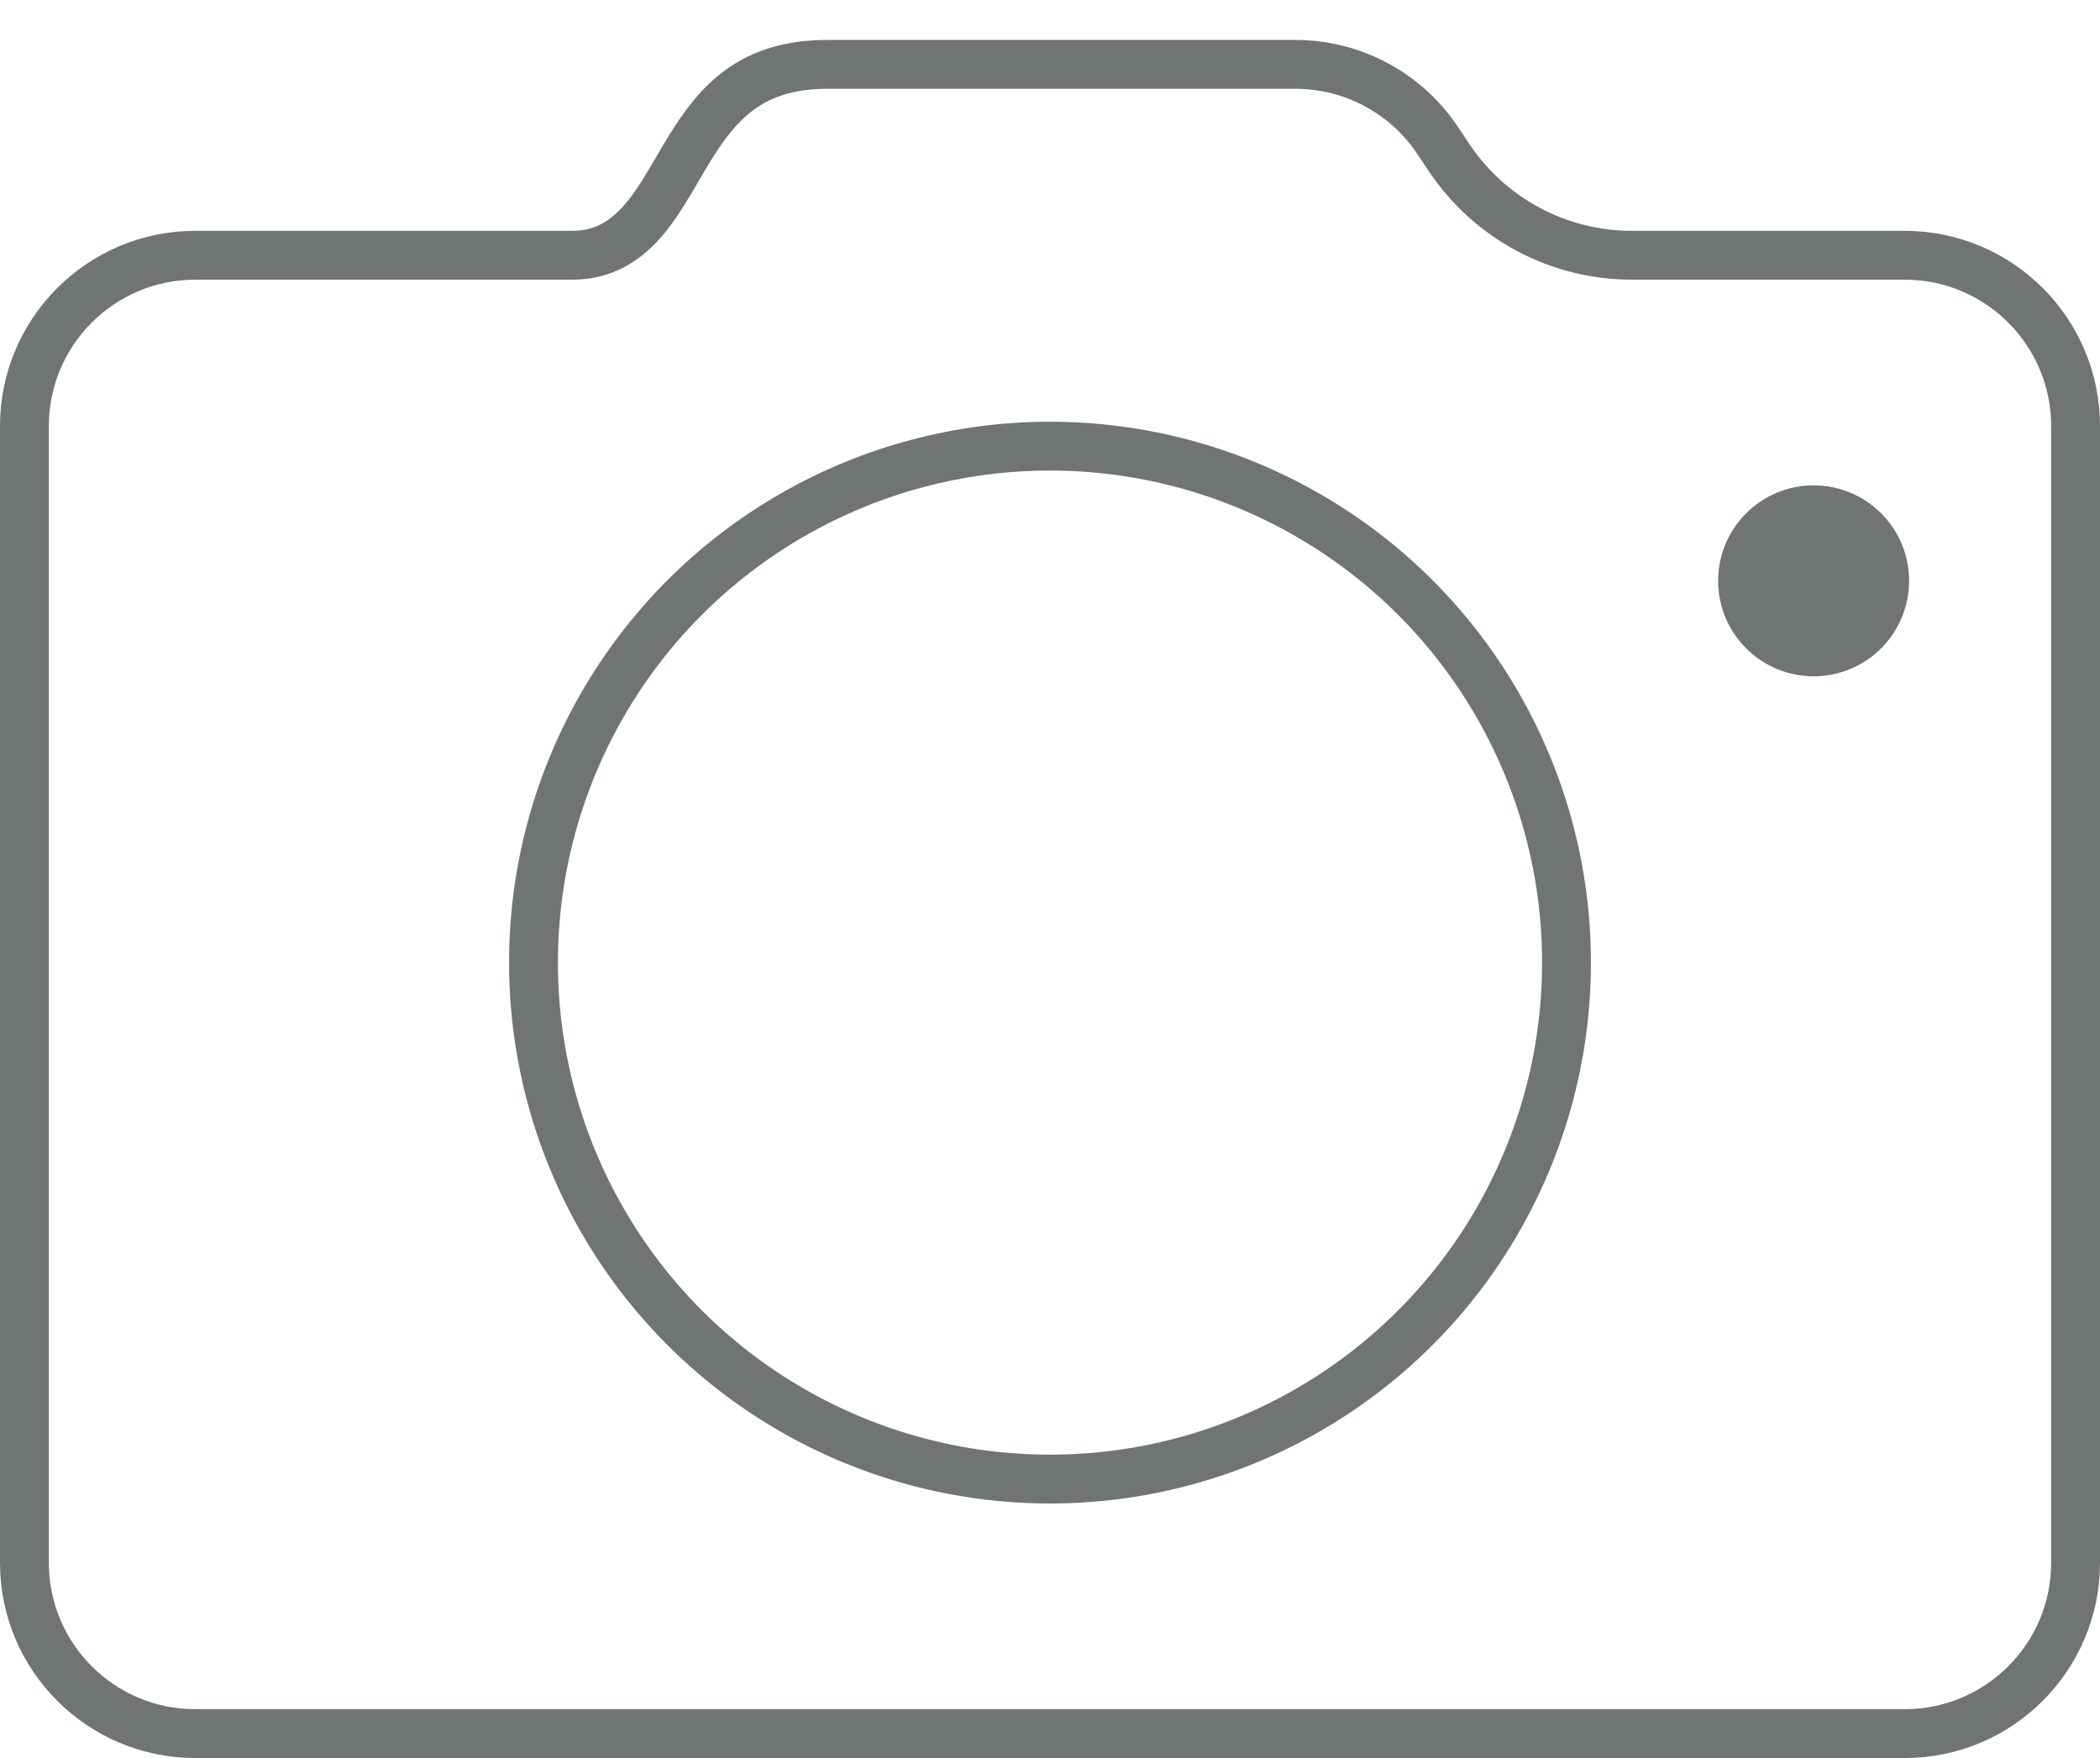
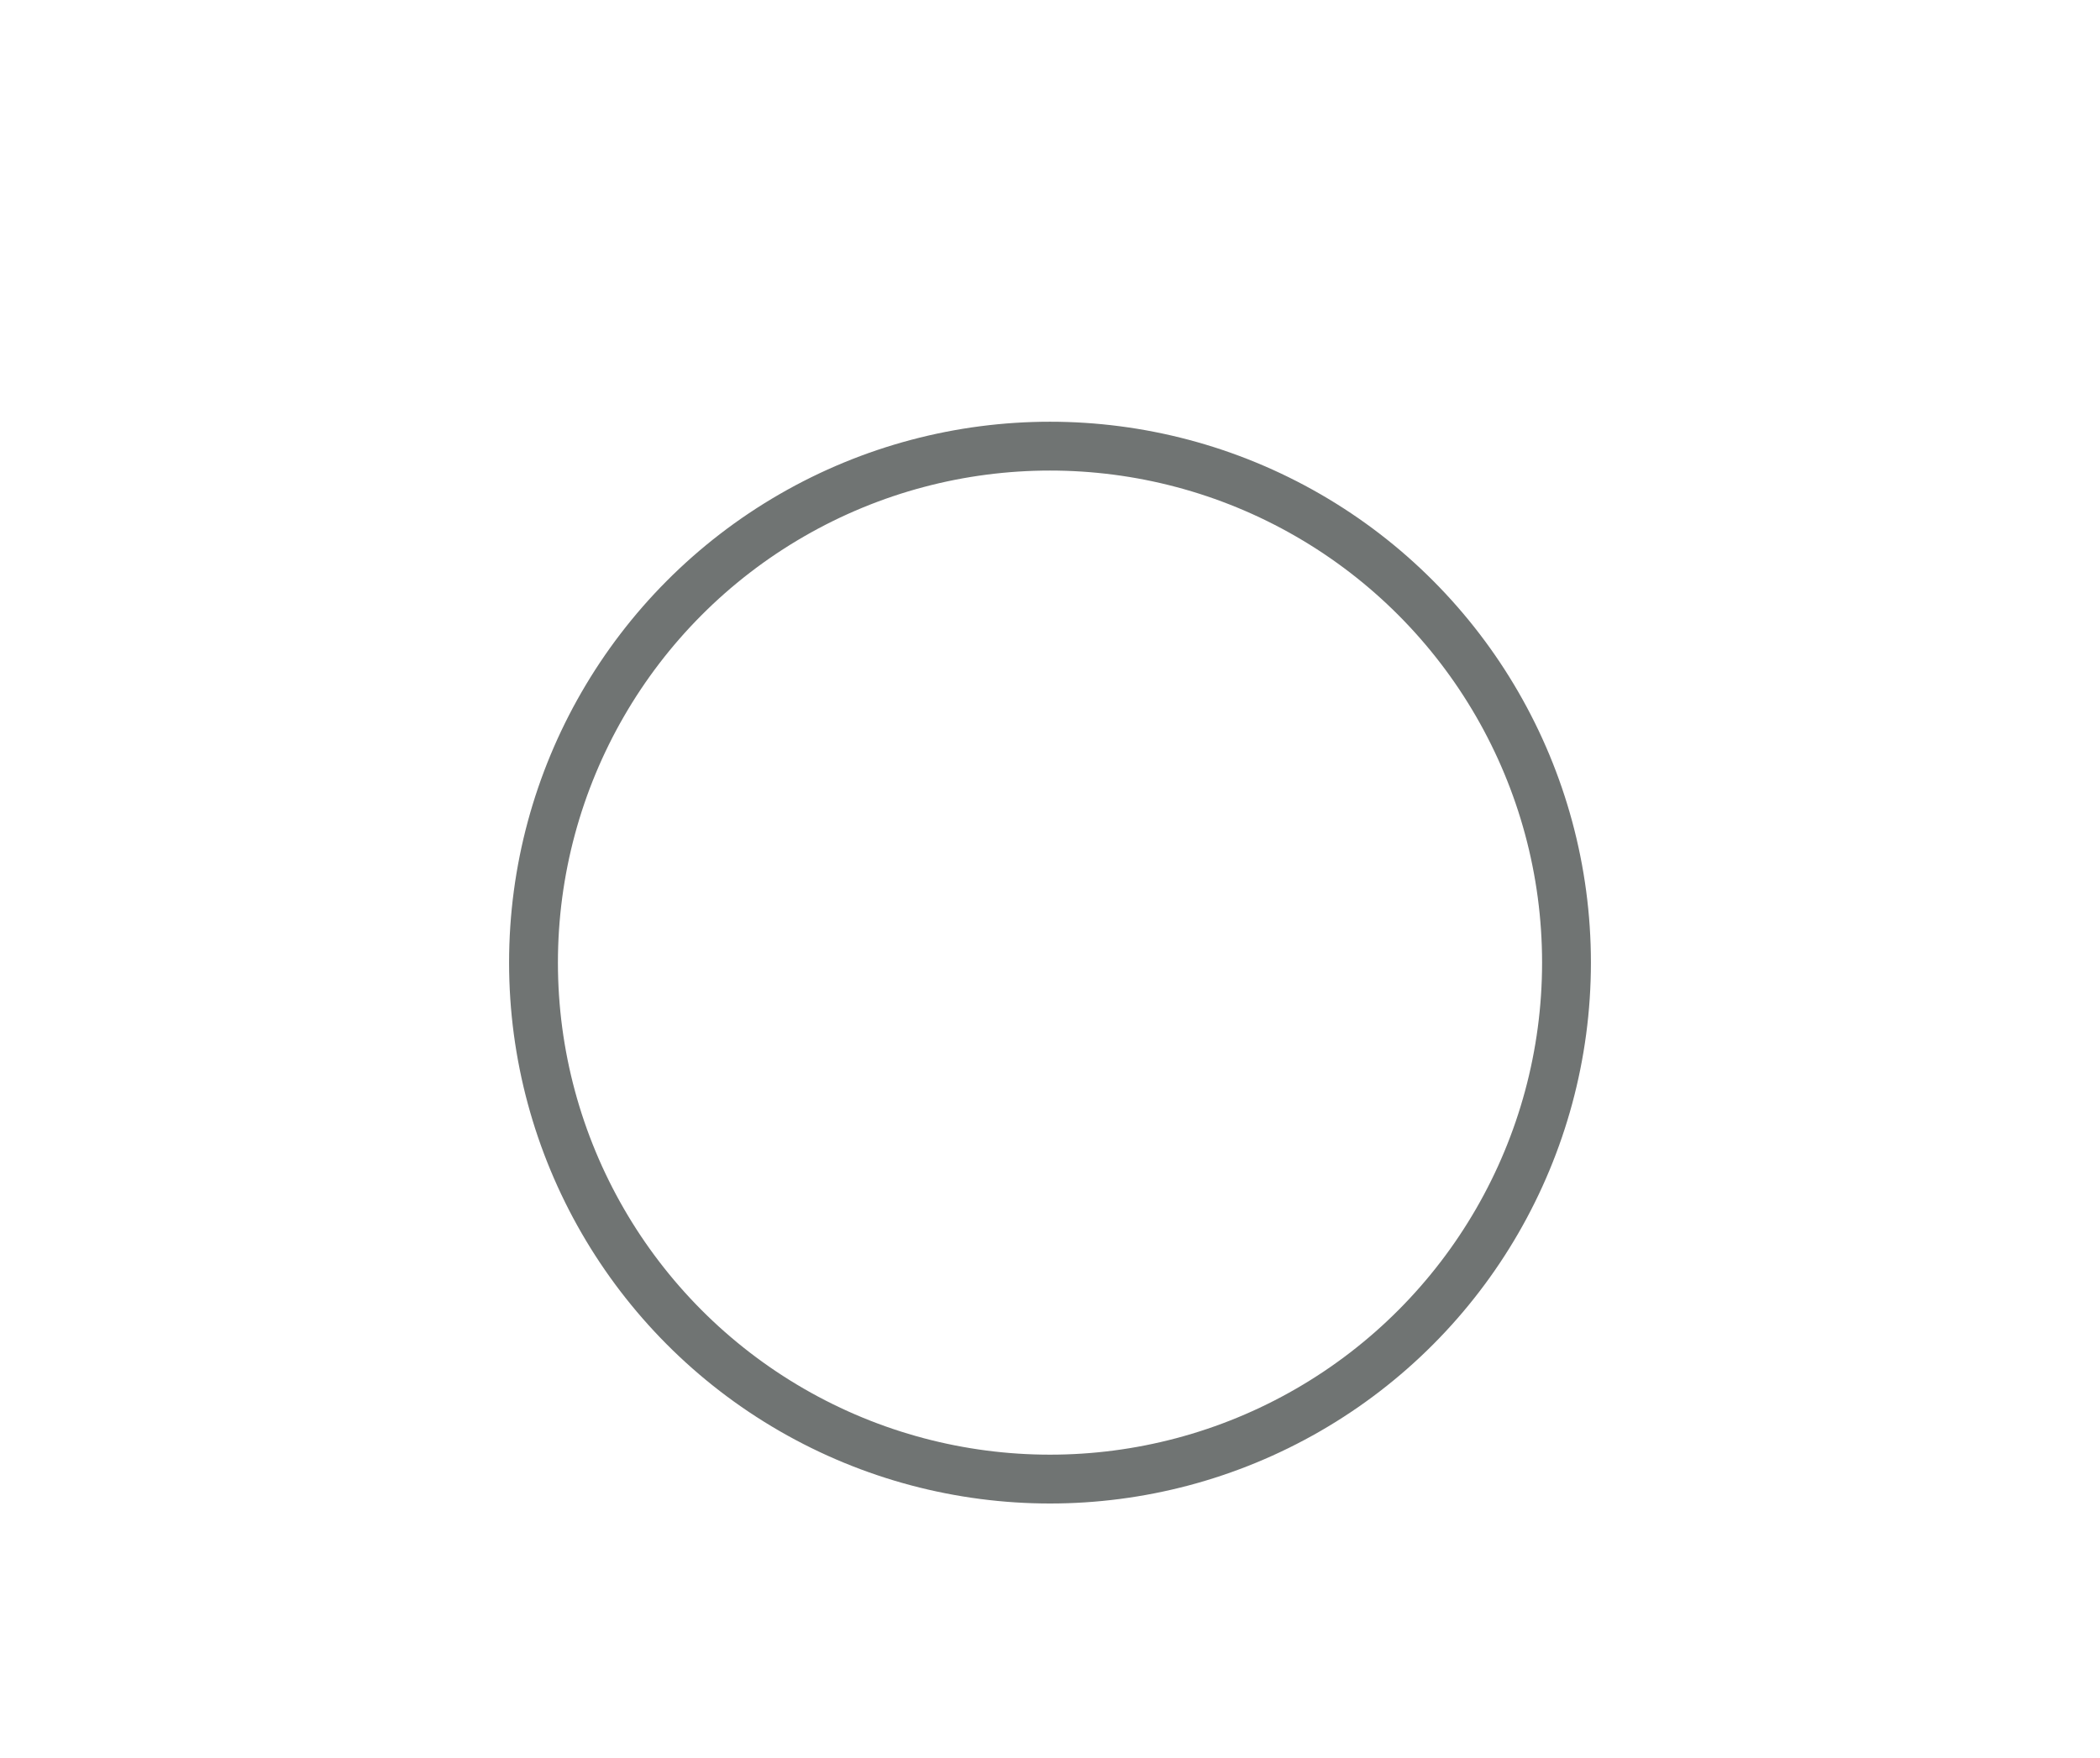
<svg xmlns="http://www.w3.org/2000/svg" width="43" height="36" viewBox="0 0 43 36" fill="none">
  <circle cx="21.5" cy="19.712" r="10.576" stroke="#707473" />
-   <path d="M42.5 8.727V32C42.5 33.933 40.933 35.5 39 35.5H4C2.067 35.5 0.5 33.933 0.5 32V8.727C0.5 6.794 2.067 5.227 4 5.227H11.727C12.422 5.227 12.893 4.864 13.242 4.43C13.471 4.147 13.685 3.78 13.886 3.436C13.967 3.296 14.046 3.161 14.124 3.035C14.414 2.565 14.727 2.143 15.154 1.834C15.569 1.534 16.125 1.318 16.939 1.318H26.526C27.696 1.318 28.789 1.903 29.438 2.877L29.669 3.224C30.504 4.475 31.909 5.227 33.413 5.227H39C40.933 5.227 42.5 6.794 42.5 8.727Z" stroke="#707473" />
-   <circle cx="37.136" cy="11.894" r="1.955" fill="#707473" />
</svg>